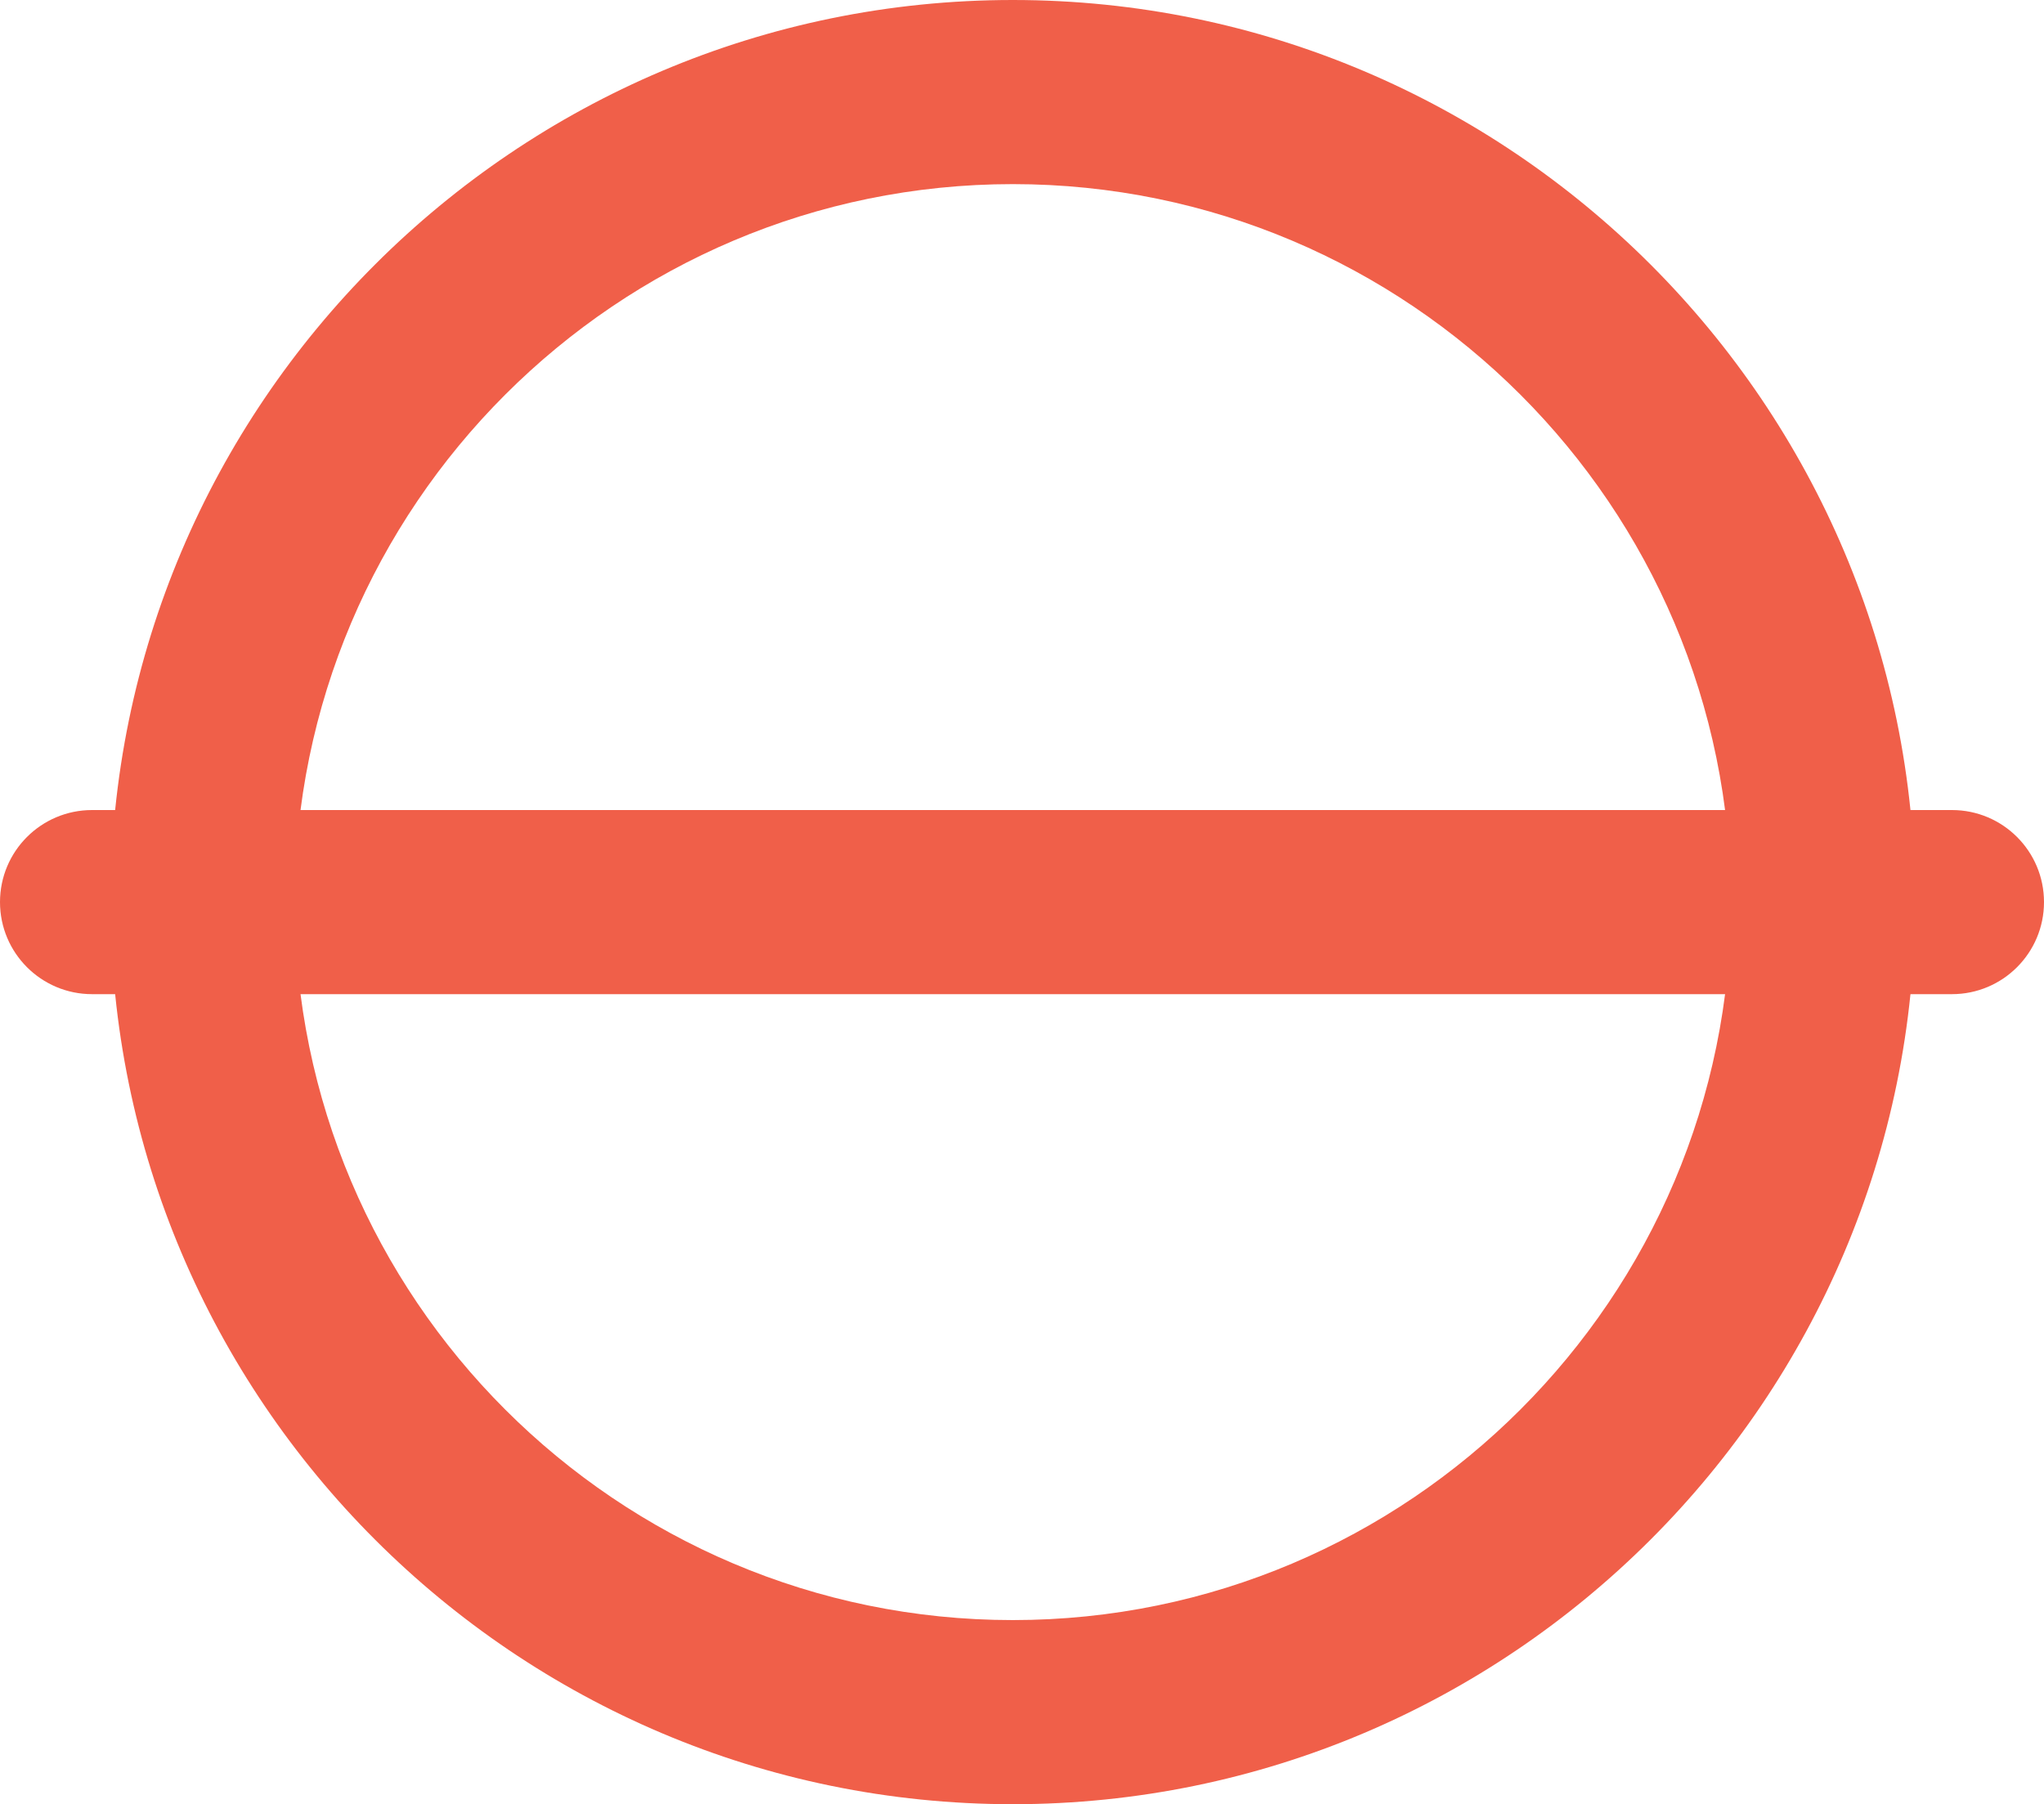
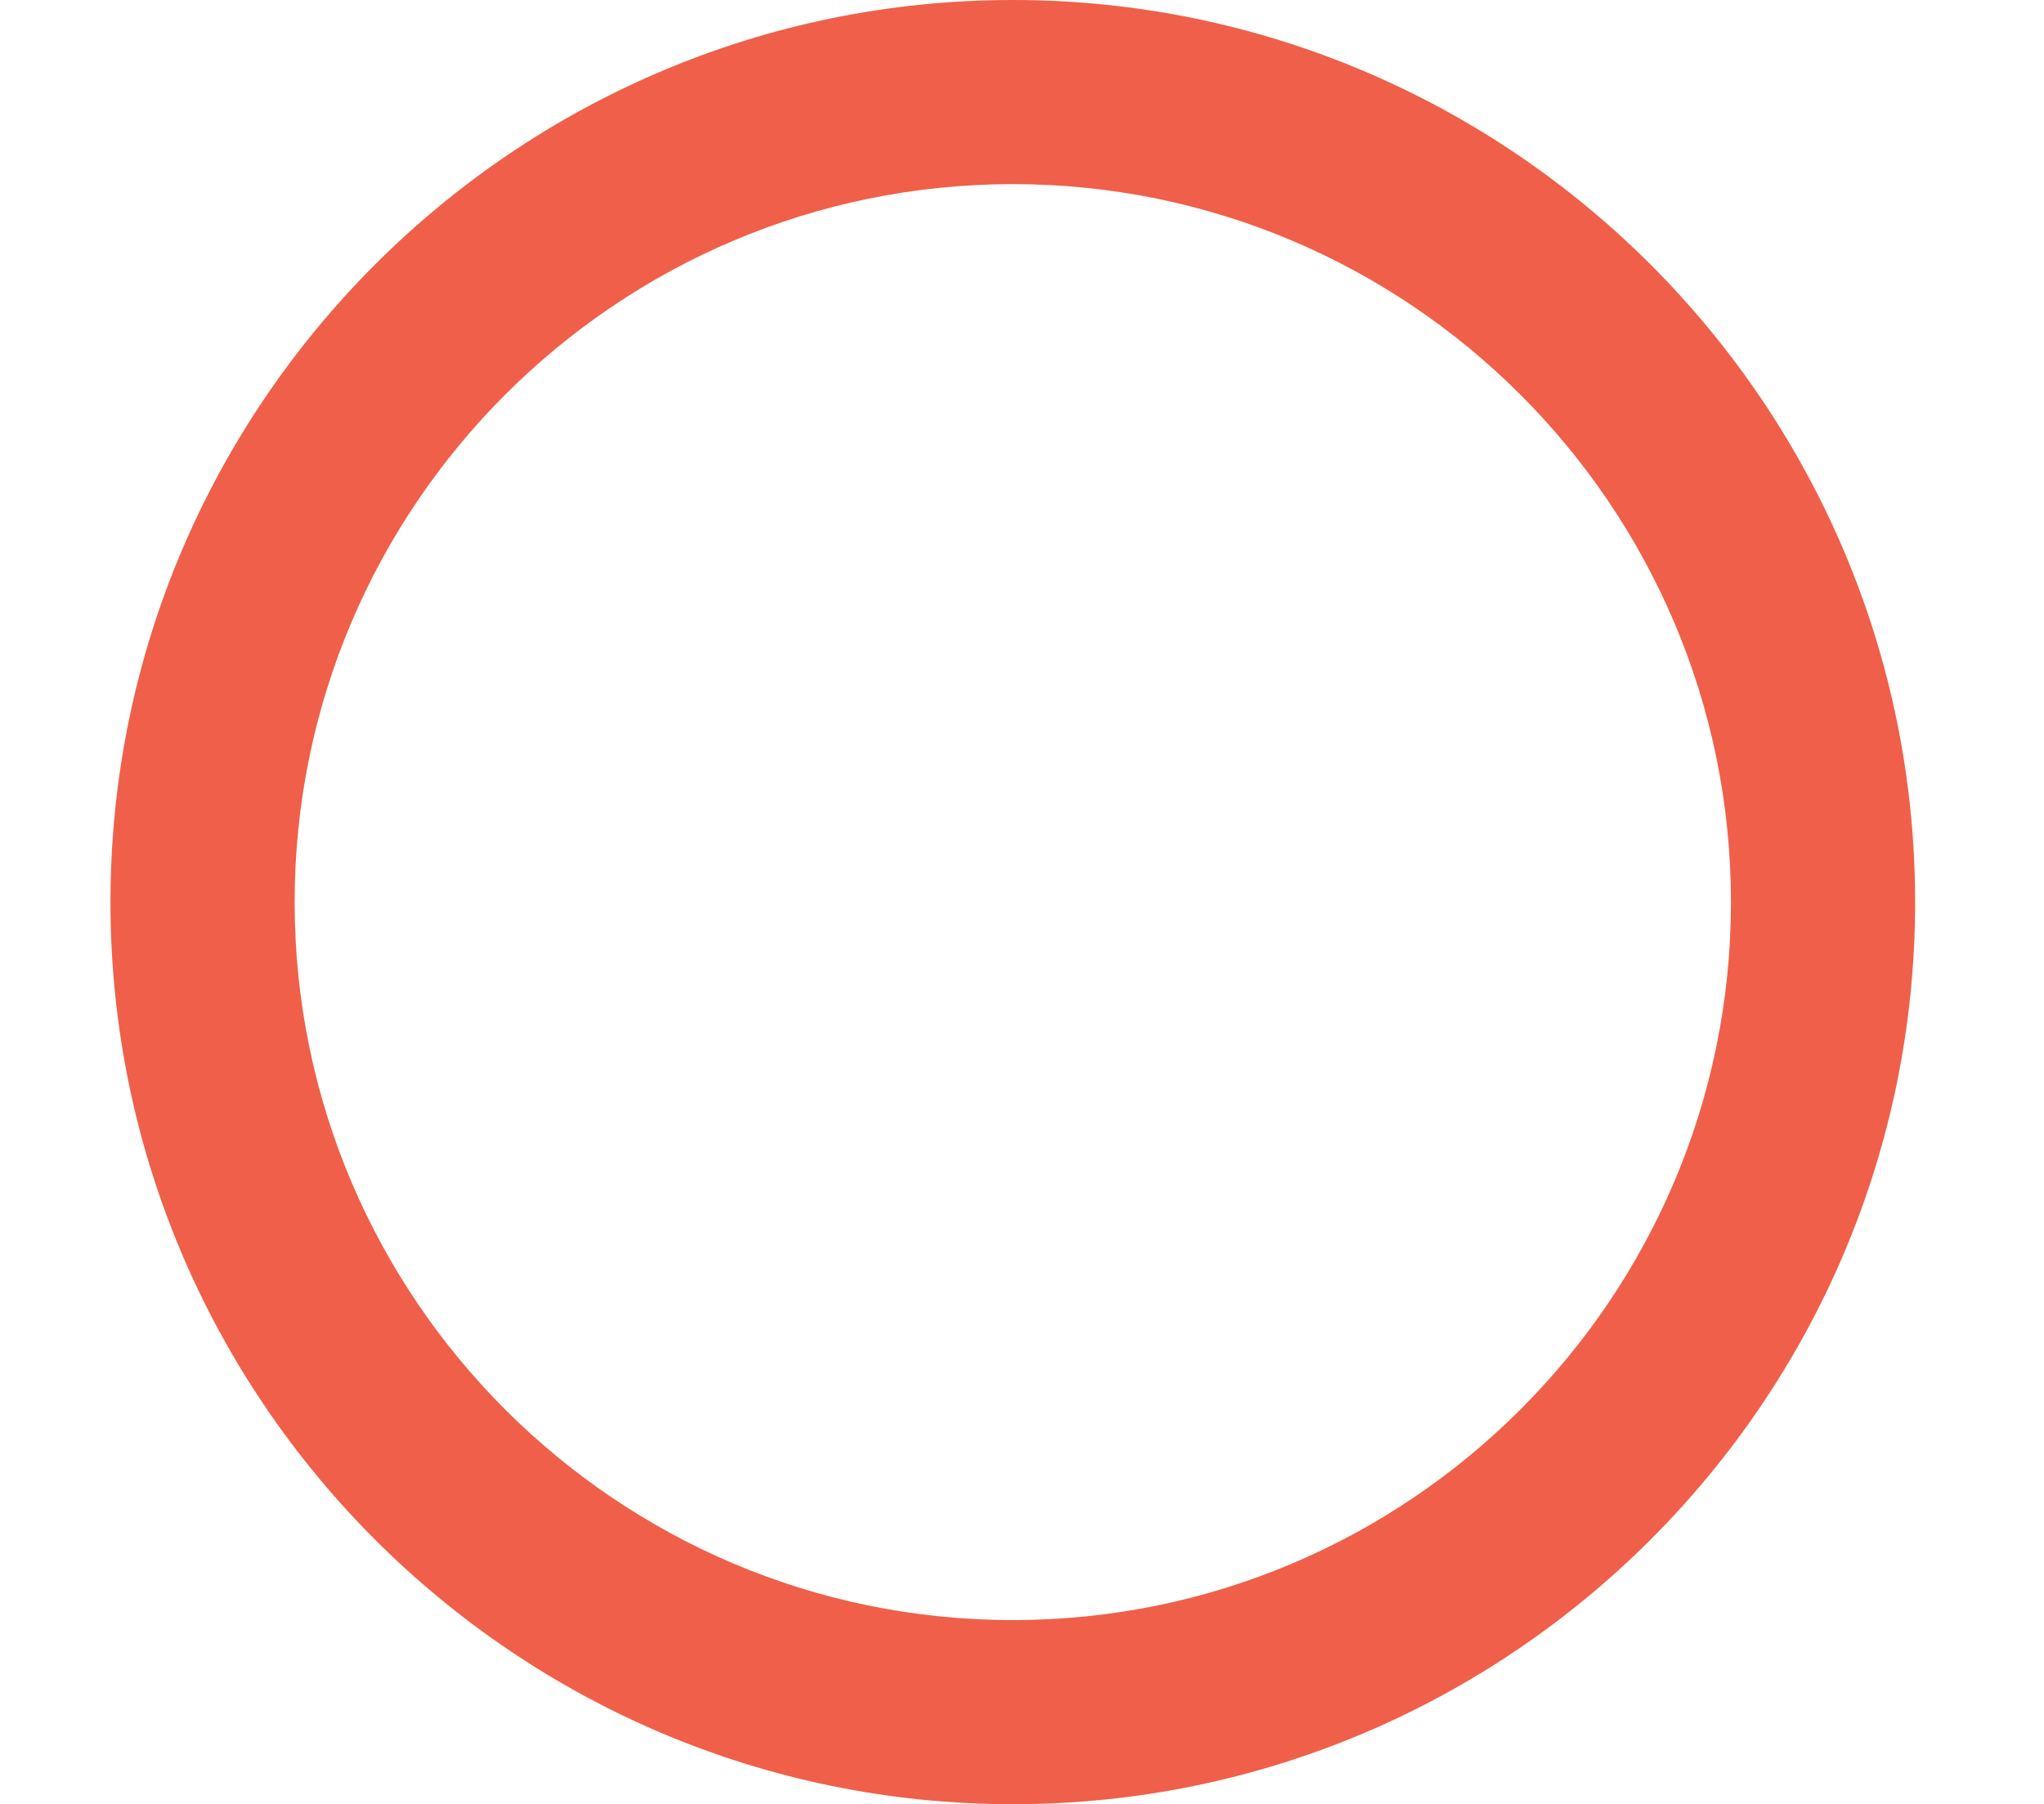
<svg xmlns="http://www.w3.org/2000/svg" version="1.1" x="0px" y="0px" viewBox="0 0 20 17.658" style="enable-background:new 0 0 20 17.658;" xml:space="preserve">
  <g>
    <path style="fill:#F05F49;" d="M9.91,17.658c-4.868,0-8.829-3.961-8.829-8.829C1.081,3.96,5.042,0,9.91,0s8.829,3.96,8.829,8.829   C18.739,13.697,14.778,17.658,9.91,17.658z M9.91,1.802c-3.875,0-7.027,3.152-7.027,7.027s3.152,7.027,7.027,7.027   c3.875,0,7.027-3.152,7.027-7.027S13.785,1.802,9.91,1.802z" />
  </g>
  <g>
-     <path style="fill:#F05F49;" d="M19.099,9.73H0.901C0.403,9.73,0,9.326,0,8.829c0-0.498,0.403-0.901,0.901-0.901h18.198   C19.597,7.928,20,8.331,20,8.829C20,9.326,19.597,9.73,19.099,9.73z" />
-   </g>
+     </g>
</svg>